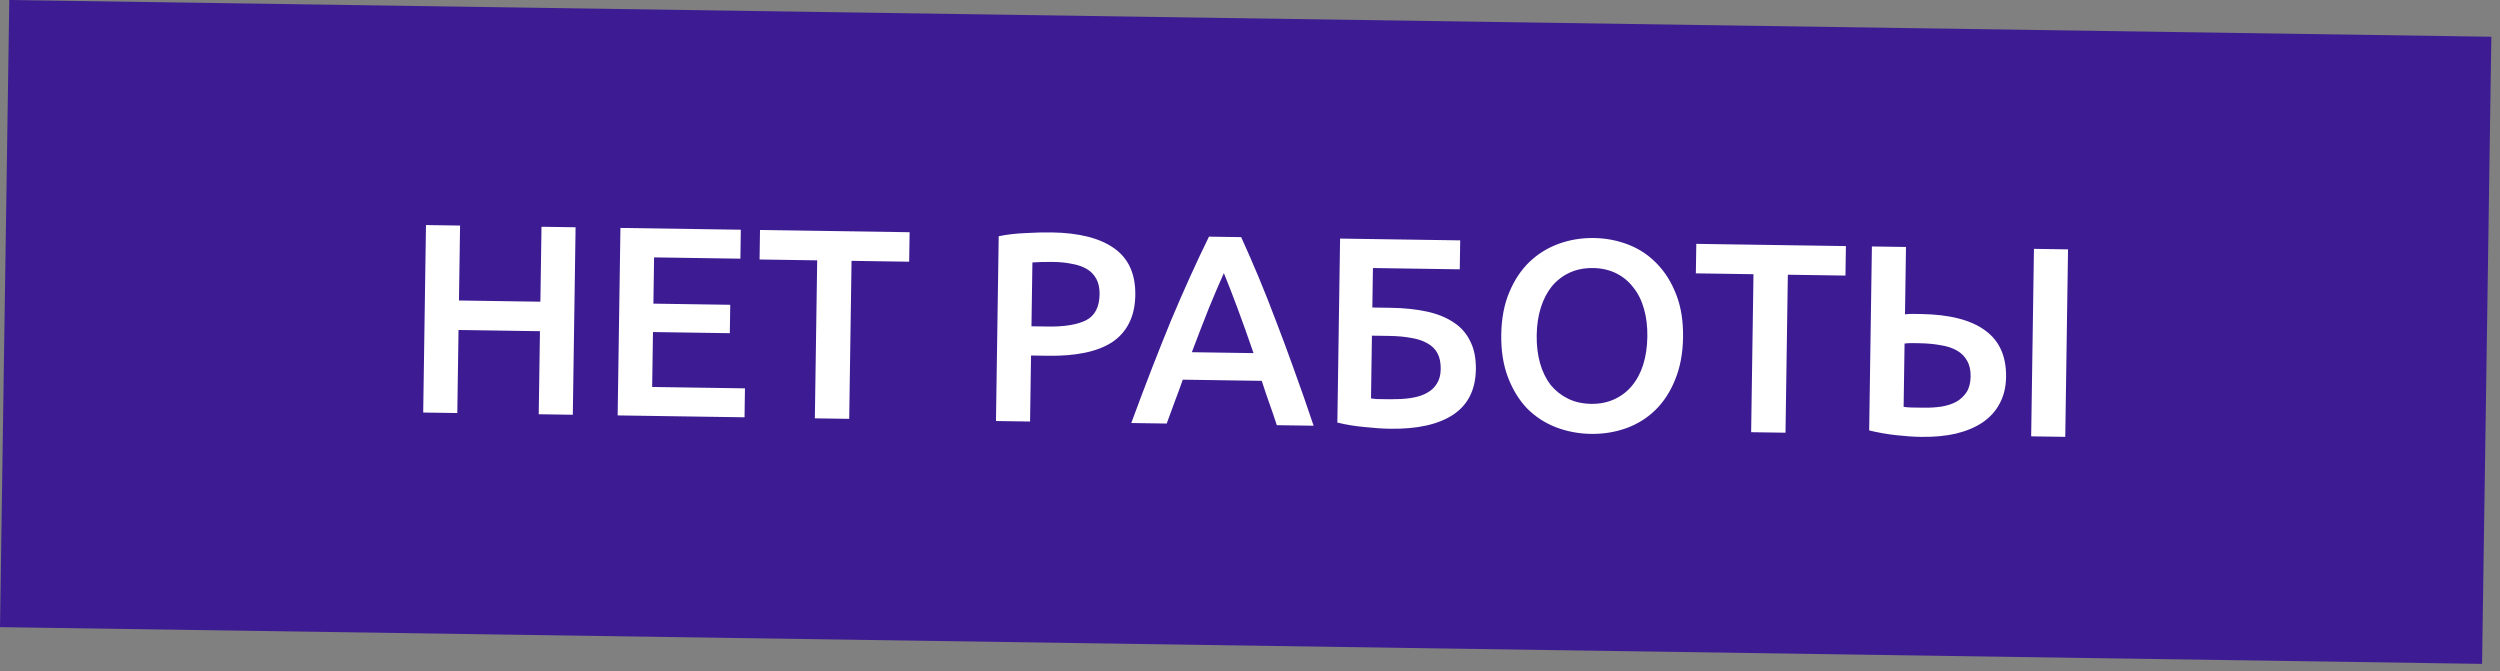
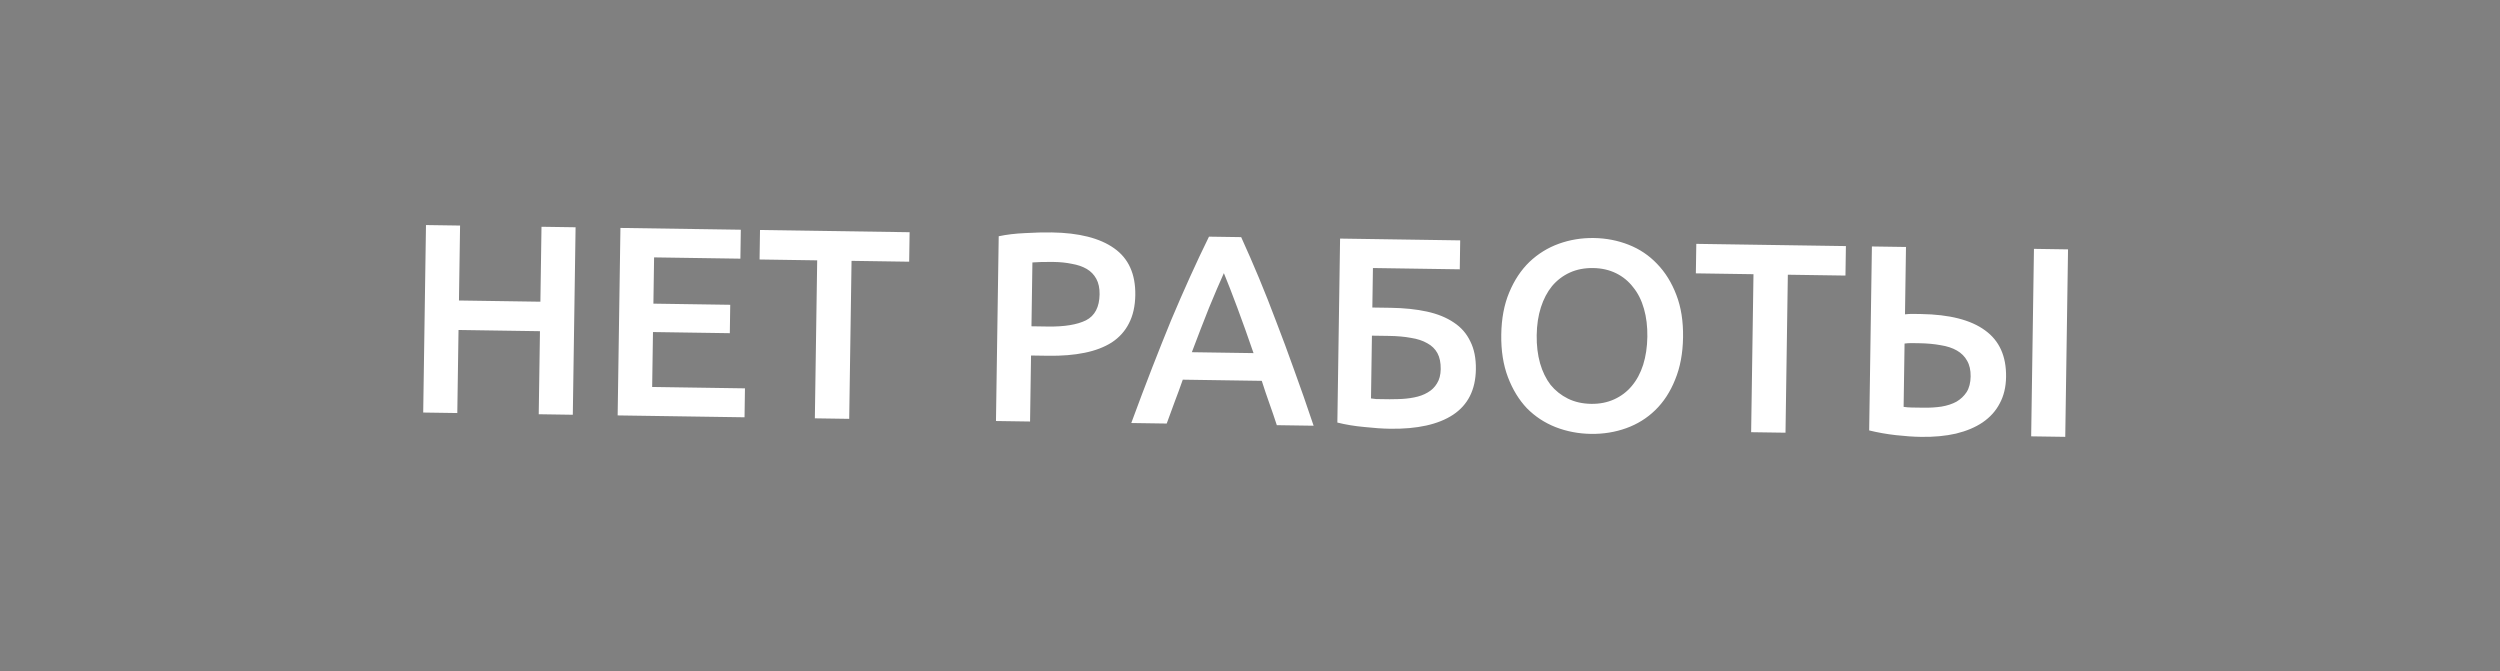
<svg xmlns="http://www.w3.org/2000/svg" width="283" height="76" viewBox="0 0 283 76" fill="none">
  <rect x="0" y="0" width="283" height="76" fill="#808080" stroke="none" />
-   <rect width="281" height="71" transform="translate(1.051) rotate(0.848)" fill="#3D1C93" />
  <path d="M61.298 25.67L65.156 25.727L64.842 46.95L60.984 46.892L61.123 37.491L51.905 37.354L51.766 46.756L47.907 46.699L48.221 25.476L52.08 25.533L51.954 34.016L61.172 34.153L61.298 25.67ZM69.918 47.025L70.233 25.802L83.86 26.004L83.812 29.281L74.043 29.136L73.965 34.373L82.662 34.502L82.615 37.717L73.917 37.588L73.825 43.805L84.329 43.961L84.281 47.237L69.918 47.025ZM102.968 26.287L102.918 29.625L96.395 29.528L96.13 47.413L92.241 47.355L92.506 29.471L85.983 29.374L86.033 26.036L102.968 26.287ZM119.064 26.311C122.147 26.357 124.496 26.953 126.113 28.1C127.75 29.247 128.551 31.015 128.516 33.404C128.497 34.649 128.257 35.718 127.794 36.609C127.353 37.481 126.709 38.197 125.863 38.756C125.018 39.295 123.991 39.688 122.783 39.935C121.574 40.183 120.194 40.295 118.643 40.272L116.713 40.244L116.603 47.716L112.744 47.659L113.054 26.743C113.955 26.552 114.947 26.434 116.03 26.388C117.134 26.323 118.145 26.297 119.064 26.311ZM119.29 29.653C118.31 29.638 117.503 29.657 116.869 29.709L116.762 36.936L118.63 36.964C120.488 36.991 121.921 36.757 122.929 36.262C123.937 35.746 124.452 34.763 124.474 33.313C124.484 32.619 124.36 32.035 124.101 31.562C123.843 31.088 123.481 30.716 123.015 30.443C122.55 30.171 121.991 29.979 121.339 29.867C120.708 29.735 120.025 29.664 119.29 29.653ZM144.536 48.13C144.262 47.288 143.979 46.457 143.684 45.636C143.39 44.815 143.107 43.973 142.833 43.111L133.891 42.979C133.593 43.832 133.284 44.675 132.965 45.508C132.668 46.32 132.37 47.133 132.072 47.945L128.06 47.886C128.89 45.631 129.676 43.55 130.419 41.641C131.162 39.733 131.883 37.926 132.582 36.221C133.302 34.516 134.01 32.893 134.707 31.352C135.403 29.81 136.12 28.289 136.857 26.789L140.501 26.843C141.194 28.364 141.865 29.905 142.516 31.467C143.167 33.029 143.816 34.672 144.464 36.397C145.133 38.122 145.811 39.95 146.497 41.879C147.203 43.809 147.938 45.913 148.701 48.191L144.536 48.13ZM138.542 30.918C138.056 31.993 137.496 33.302 136.86 34.845C136.245 36.388 135.598 38.063 134.917 39.87L141.9 39.973C141.273 38.147 140.666 36.443 140.076 34.862C139.487 33.281 138.976 31.966 138.542 30.918ZM155.416 30.341L155.349 34.812L157.432 34.843C158.963 34.866 160.329 35.008 161.53 35.271C162.731 35.534 163.746 35.947 164.575 36.511C165.404 37.054 166.026 37.768 166.442 38.652C166.879 39.516 167.088 40.571 167.069 41.816C167.035 44.123 166.172 45.836 164.481 46.955C162.811 48.053 160.434 48.579 157.352 48.534C156.494 48.521 155.525 48.456 154.445 48.337C153.364 48.24 152.345 48.072 151.389 47.833L151.697 27.008L165.294 27.21L165.246 30.486L155.416 30.341ZM156.544 45.183C156.768 45.186 157.023 45.19 157.309 45.194C157.595 45.199 157.912 45.193 158.259 45.178C158.892 45.167 159.496 45.104 160.069 44.99C160.663 44.876 161.176 44.69 161.609 44.431C162.062 44.172 162.414 43.83 162.665 43.405C162.937 42.98 163.078 42.441 163.088 41.788C163.098 41.053 162.975 40.449 162.716 39.975C162.458 39.502 162.075 39.129 161.569 38.856C161.063 38.562 160.443 38.359 159.709 38.246C158.997 38.113 158.181 38.04 157.262 38.026L155.302 37.997L155.197 45.102C155.38 45.125 155.574 45.148 155.778 45.172C156.003 45.175 156.258 45.179 156.544 45.183ZM173.954 37.936C173.937 39.1 174.064 40.164 174.336 41.127C174.608 42.071 175.004 42.883 175.525 43.565C176.067 44.226 176.723 44.747 177.493 45.126C178.263 45.505 179.139 45.701 180.119 45.716C181.078 45.73 181.948 45.559 182.73 45.203C183.511 44.847 184.172 44.346 184.712 43.701C185.274 43.035 185.704 42.235 186.004 41.3C186.304 40.345 186.462 39.285 186.48 38.122C186.497 36.958 186.37 35.904 186.098 34.961C185.826 33.997 185.419 33.185 184.878 32.523C184.357 31.842 183.711 31.311 182.941 30.932C182.171 30.553 181.306 30.357 180.346 30.343C179.366 30.328 178.486 30.499 177.704 30.855C176.923 31.211 176.252 31.722 175.691 32.387C175.15 33.053 174.73 33.853 174.43 34.788C174.13 35.723 173.972 36.773 173.954 37.936ZM190.522 38.182C190.495 39.999 190.196 41.597 189.624 42.977C189.073 44.358 188.32 45.511 187.367 46.436C186.435 47.341 185.343 48.019 184.09 48.47C182.838 48.921 181.508 49.136 180.099 49.116C178.69 49.095 177.356 48.84 176.097 48.352C174.859 47.864 173.777 47.154 172.852 46.221C171.947 45.268 171.229 44.093 170.698 42.697C170.168 41.301 169.916 39.694 169.943 37.877C169.97 36.06 170.269 34.471 170.84 33.112C171.412 31.732 172.174 30.579 173.127 29.654C174.101 28.729 175.214 28.041 176.466 27.59C177.719 27.139 179.039 26.923 180.427 26.944C181.815 26.964 183.129 27.219 184.367 27.707C185.606 28.195 186.677 28.915 187.582 29.868C188.507 30.821 189.235 31.995 189.766 33.392C190.297 34.768 190.549 36.364 190.522 38.182ZM208.956 27.856L208.906 31.194L202.383 31.098L202.119 48.982L198.229 48.925L198.494 31.04L191.971 30.944L192.021 27.605L208.956 27.856ZM227.087 42.674C227.07 43.818 226.831 44.815 226.369 45.666C225.928 46.517 225.284 47.232 224.438 47.812C223.613 48.371 222.606 48.795 221.418 49.084C220.25 49.353 218.931 49.476 217.461 49.454C216.603 49.442 215.655 49.377 214.615 49.259C213.575 49.142 212.567 48.963 211.59 48.724L211.899 27.9L215.757 27.957L215.645 35.582C215.951 35.546 216.258 35.53 216.564 35.535C216.87 35.539 217.166 35.544 217.452 35.548C220.678 35.596 223.099 36.214 224.715 37.401C226.331 38.569 227.122 40.327 227.087 42.674ZM230.243 28.171L234.101 28.229L233.787 49.451L229.928 49.394L230.243 28.171ZM217.22 38.852C216.995 38.849 216.73 38.845 216.423 38.841C216.137 38.837 215.862 38.853 215.596 38.89L215.489 46.056C215.775 46.101 216.081 46.126 216.407 46.131C216.754 46.136 217.214 46.143 217.785 46.151C218.479 46.161 219.144 46.12 219.778 46.027C220.433 45.915 220.998 45.729 221.471 45.471C221.945 45.192 222.328 44.83 222.621 44.385C222.913 43.919 223.065 43.33 223.076 42.615C223.086 41.9 222.952 41.306 222.673 40.832C222.415 40.359 222.032 39.975 221.526 39.682C221.02 39.389 220.4 39.185 219.667 39.073C218.954 38.94 218.138 38.866 217.22 38.852Z" fill="white" />
</svg>